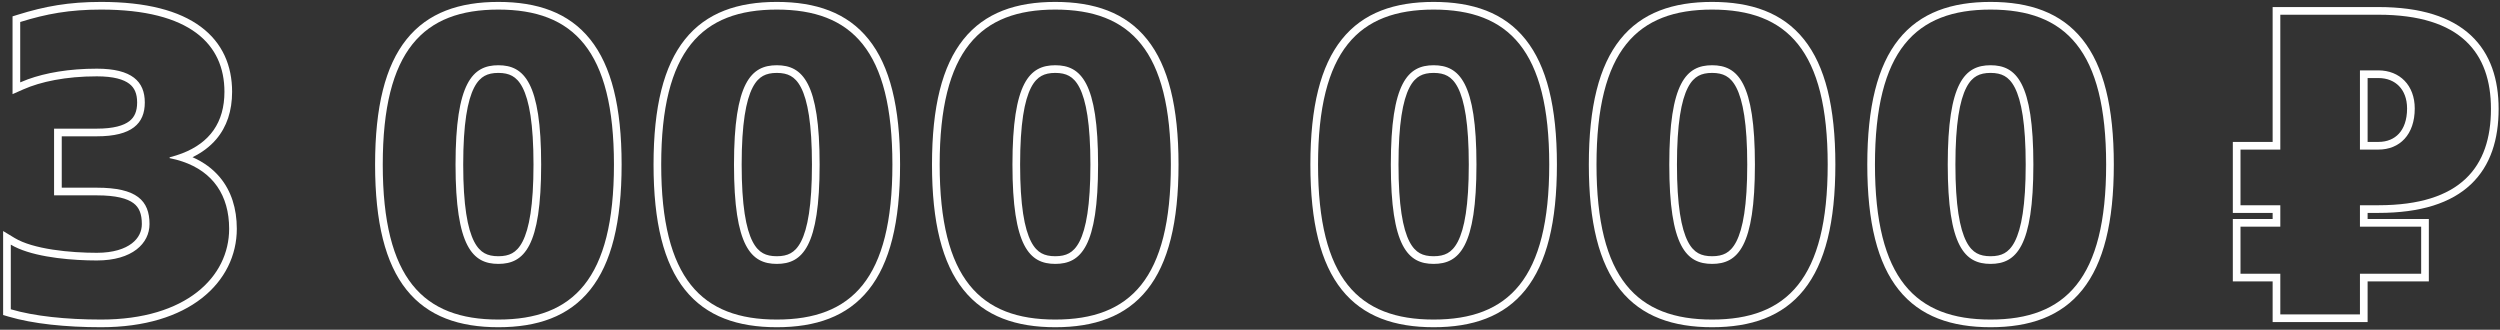
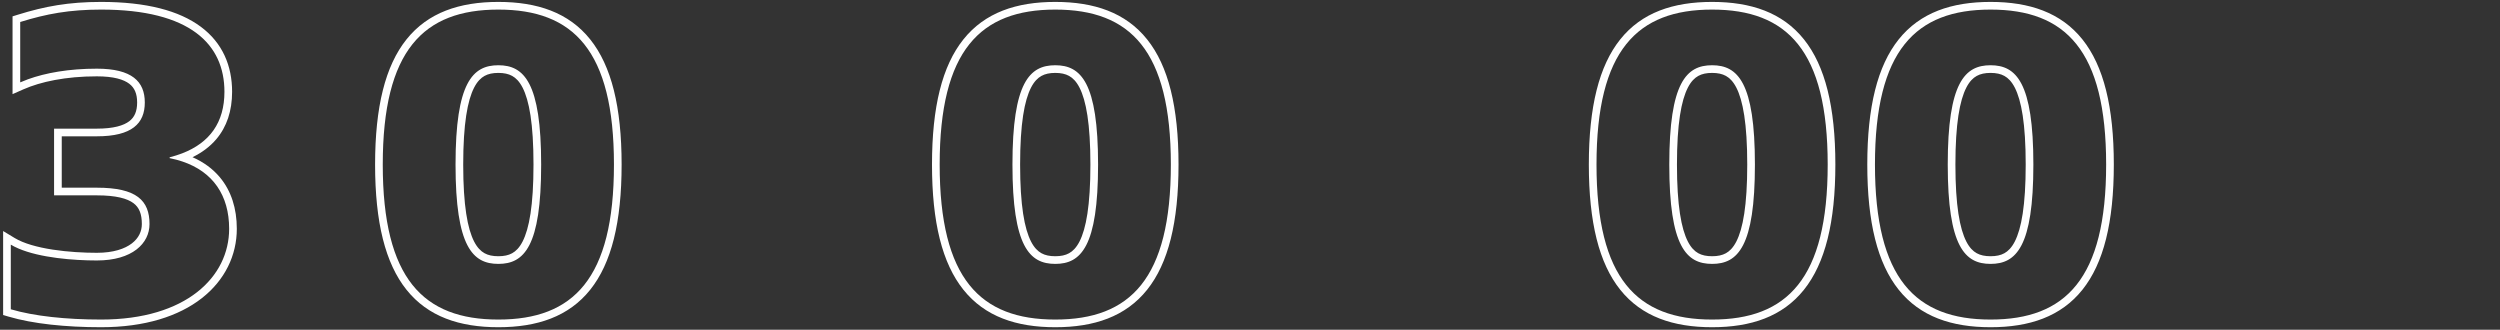
<svg xmlns="http://www.w3.org/2000/svg" width="652" height="86" viewBox="0 0 652 86" fill="none">
  <rect x="0" y="0" width="652" height="86" fill="#333333" stroke="none" />
-   <path fill-rule="evenodd" clip-rule="evenodd" d="M592.705 84V73.392H582.321V57.11H592.705V55.527H582.321V37.012H592.705V1.84H620.275C631.325 1.84 639.244 4.413 644.402 9.215C649.587 14.041 651.641 20.799 651.641 28.404C651.641 36.27 649.597 43.168 644.414 48.071C639.252 52.954 631.324 55.527 620.275 55.527H617.474V57.11H633.441V73.392H617.474V84H592.705ZM615.474 71.392H631.441V59.11H615.474V53.527H620.275C641.825 53.527 649.641 43.478 649.641 28.404C649.641 13.889 641.825 3.84 620.275 3.84H594.705V39.012H584.321V53.527H594.705V59.11H584.321V71.392H594.705V82H615.474V71.392ZM625.677 22.454C624.419 21.154 622.585 20.355 620.275 20.355H617.474V37.012H620.275C622.581 37.012 624.391 36.218 625.639 34.855C626.902 33.477 627.766 31.321 627.766 28.293C627.766 25.717 626.939 23.757 625.677 22.454ZM620.275 39.012C625.858 39.012 629.766 35.104 629.766 28.293C629.766 22.263 625.858 18.355 620.275 18.355H615.474V39.012H620.275Z" fill="white" />
  <path fill-rule="evenodd" clip-rule="evenodd" d="M495.173 75.558C489.655 68.65 486.989 57.988 486.989 42.92C486.989 27.852 489.655 17.19 495.173 10.282C500.776 3.266 509.002 0.5 519.137 0.5C529.271 0.5 537.497 3.266 543.101 10.282C548.618 17.19 551.284 27.852 551.284 42.92C551.284 57.988 548.618 68.65 543.101 75.558C537.497 82.574 529.271 85.34 519.137 85.34C509.002 85.34 500.776 82.574 495.173 75.558ZM525.454 62.996C527.173 59.656 528.303 53.6 528.303 42.92C528.303 32.24 527.173 26.184 525.454 22.843C524.624 21.232 523.694 20.327 522.739 19.798C521.766 19.259 520.595 19.015 519.137 19.015C517.678 19.015 516.508 19.259 515.535 19.798C514.579 20.327 513.649 21.232 512.82 22.843C511.101 26.184 509.971 32.24 509.971 42.92C509.971 53.6 511.101 59.656 512.82 62.996C513.649 64.608 514.579 65.513 515.535 66.042C516.508 66.581 517.678 66.824 519.137 66.824C520.595 66.824 521.766 66.581 522.739 66.042C523.694 65.513 524.624 64.608 525.454 62.996ZM488.989 42.92C488.989 72.732 499.597 83.34 519.137 83.34C538.677 83.34 549.284 72.732 549.284 42.92C549.284 13.107 538.677 2.5 519.137 2.5C499.597 2.5 488.989 13.107 488.989 42.92ZM530.303 42.92C530.303 64.358 525.836 68.824 519.137 68.824C512.437 68.824 507.971 64.358 507.971 42.92C507.971 21.482 512.437 17.015 519.137 17.015C525.836 17.015 530.303 21.482 530.303 42.92Z" fill="white" />
  <path fill-rule="evenodd" clip-rule="evenodd" d="M422.552 75.558C417.034 68.65 414.368 57.988 414.368 42.92C414.368 27.852 417.034 17.19 422.552 10.282C428.155 3.266 436.381 0.5 446.516 0.5C456.65 0.5 464.876 3.266 470.48 10.282C475.997 17.19 478.663 27.852 478.663 42.92C478.663 57.988 475.997 68.65 470.48 75.558C464.876 82.574 456.65 85.34 446.516 85.34C436.381 85.34 428.155 82.574 422.552 75.558ZM452.833 62.996C454.552 59.656 455.682 53.6 455.682 42.92C455.682 32.24 454.552 26.184 452.833 22.843C452.003 21.232 451.073 20.327 450.118 19.798C449.145 19.259 447.974 19.015 446.516 19.015C445.057 19.015 443.887 19.259 442.914 19.798C441.958 20.327 441.028 21.232 440.199 22.843C438.48 26.184 437.35 32.24 437.35 42.92C437.35 53.6 438.48 59.656 440.199 62.996C441.028 64.608 441.958 65.513 442.914 66.042C443.887 66.581 445.057 66.824 446.516 66.824C447.974 66.824 449.145 66.581 450.118 66.042C451.073 65.513 452.003 64.608 452.833 62.996ZM416.368 42.92C416.368 72.732 426.976 83.34 446.516 83.34C466.056 83.34 476.663 72.732 476.663 42.92C476.663 13.107 466.056 2.5 446.516 2.5C426.976 2.5 416.368 13.107 416.368 42.92ZM457.682 42.92C457.682 64.358 453.215 68.824 446.516 68.824C439.816 68.824 435.35 64.358 435.35 42.92C435.35 21.482 439.816 17.015 446.516 17.015C453.215 17.015 457.682 21.482 457.682 42.92Z" fill="white" />
-   <path fill-rule="evenodd" clip-rule="evenodd" d="M349.931 75.558C344.413 68.65 341.747 57.988 341.747 42.92C341.747 27.852 344.413 17.19 349.931 10.282C355.534 3.266 363.76 0.5 373.895 0.5C384.029 0.5 392.255 3.266 397.859 10.282C403.376 17.19 406.042 27.852 406.042 42.92C406.042 57.988 403.376 68.65 397.859 75.558C392.255 82.574 384.029 85.34 373.895 85.34C363.76 85.34 355.534 82.574 349.931 75.558ZM380.212 62.996C381.931 59.656 383.06 53.6 383.06 42.92C383.06 32.24 381.931 26.184 380.212 22.843C379.382 21.232 378.452 20.327 377.497 19.798C376.524 19.259 375.353 19.015 373.895 19.015C372.436 19.015 371.266 19.259 370.293 19.798C369.337 20.327 368.407 21.232 367.578 22.843C365.858 26.184 364.729 32.24 364.729 42.92C364.729 53.6 365.858 59.656 367.578 62.996C368.407 64.608 369.337 65.513 370.293 66.042C371.266 66.581 372.436 66.824 373.895 66.824C375.353 66.824 376.524 66.581 377.497 66.042C378.452 65.513 379.382 64.608 380.212 62.996ZM343.747 42.92C343.747 72.732 354.355 83.34 373.895 83.34C393.435 83.34 404.042 72.732 404.042 42.92C404.042 13.107 393.435 2.5 373.895 2.5C354.355 2.5 343.747 13.107 343.747 42.92ZM385.06 42.92C385.06 64.358 380.594 68.824 373.895 68.824C367.195 68.824 362.729 64.358 362.729 42.92C362.729 21.482 367.195 17.015 373.895 17.015C380.594 17.015 385.06 21.482 385.06 42.92Z" fill="white" />
  <path fill-rule="evenodd" clip-rule="evenodd" d="M251.249 75.558C245.731 68.65 243.065 57.988 243.065 42.92C243.065 27.852 245.731 17.19 251.249 10.282C256.852 3.266 265.078 0.5 275.213 0.5C285.347 0.5 293.573 3.266 299.177 10.282C304.694 17.19 307.36 27.852 307.36 42.92C307.36 57.988 304.694 68.65 299.177 75.558C293.573 82.574 285.347 85.34 275.213 85.34C265.078 85.34 256.852 82.574 251.249 75.558ZM281.53 62.996C283.249 59.656 284.379 53.6 284.379 42.92C284.379 32.24 283.249 26.184 281.53 22.843C280.7 21.232 279.77 20.327 278.815 19.798C277.842 19.259 276.671 19.015 275.213 19.015C273.754 19.015 272.584 19.259 271.611 19.798C270.655 20.327 269.725 21.232 268.896 22.843C267.177 26.184 266.047 32.24 266.047 42.92C266.047 53.6 267.177 59.656 268.896 62.996C269.725 64.608 270.655 65.513 271.611 66.042C272.584 66.581 273.754 66.824 275.213 66.824C276.671 66.824 277.842 66.581 278.815 66.042C279.77 65.513 280.7 64.608 281.53 62.996ZM245.065 42.92C245.065 72.732 255.673 83.34 275.213 83.34C294.753 83.34 305.36 72.732 305.36 42.92C305.36 13.107 294.753 2.5 275.213 2.5C255.673 2.5 245.065 13.107 245.065 42.92ZM286.379 42.92C286.379 64.358 281.912 68.824 275.213 68.824C268.513 68.824 264.047 64.358 264.047 42.92C264.047 21.482 268.513 17.015 275.213 17.015C281.912 17.015 286.379 21.482 286.379 42.92Z" fill="white" />
-   <path fill-rule="evenodd" clip-rule="evenodd" d="M178.627 75.558C173.11 68.65 170.444 57.988 170.444 42.92C170.444 27.852 173.11 17.19 178.627 10.282C184.231 3.266 192.457 0.5 202.591 0.5C212.726 0.5 220.952 3.266 226.555 10.282C232.073 17.19 234.739 27.852 234.739 42.92C234.739 57.988 232.073 68.65 226.555 75.558C220.952 82.574 212.726 85.34 202.591 85.34C192.457 85.34 184.231 82.574 178.627 75.558ZM208.908 62.996C210.628 59.656 211.757 53.6 211.757 42.92C211.757 32.24 210.628 26.184 208.908 22.843C208.079 21.232 207.149 20.327 206.193 19.798C205.221 19.259 204.05 19.015 202.591 19.015C201.133 19.015 199.962 19.259 198.989 19.798C198.034 20.327 197.104 21.232 196.275 22.843C194.555 26.184 193.426 32.24 193.426 42.92C193.426 53.6 194.555 59.656 196.275 62.996C197.104 64.608 198.034 65.513 198.989 66.042C199.962 66.581 201.133 66.824 202.591 66.824C204.05 66.824 205.221 66.581 206.193 66.042C207.149 65.513 208.079 64.608 208.908 62.996ZM172.444 42.92C172.444 72.732 183.051 83.34 202.591 83.34C222.132 83.34 232.739 72.732 232.739 42.92C232.739 13.107 222.132 2.5 202.591 2.5C183.051 2.5 172.444 13.107 172.444 42.92ZM213.757 42.92C213.757 64.358 209.291 68.824 202.591 68.824C195.892 68.824 191.426 64.358 191.426 42.92C191.426 21.482 195.892 17.015 202.591 17.015C209.291 17.015 213.757 21.482 213.757 42.92Z" fill="white" />
  <path fill-rule="evenodd" clip-rule="evenodd" d="M106.006 75.558C100.489 68.65 97.823 57.988 97.823 42.92C97.823 27.852 100.489 17.19 106.006 10.282C111.61 3.266 119.836 0.5 129.97 0.5C140.105 0.5 148.331 3.266 153.934 10.282C159.452 17.19 162.118 27.852 162.118 42.92C162.118 57.988 159.452 68.65 153.934 75.558C148.331 82.574 140.105 85.34 129.97 85.34C119.836 85.34 111.61 82.574 106.006 75.558ZM136.287 62.996C138.007 59.656 139.136 53.6 139.136 42.92C139.136 32.24 138.007 26.184 136.287 22.843C135.458 21.232 134.528 20.327 133.572 19.798C132.599 19.259 131.429 19.015 129.97 19.015C128.512 19.015 127.341 19.259 126.368 19.798C125.413 20.327 124.483 21.232 123.653 22.843C121.934 26.184 120.805 32.24 120.805 42.92C120.805 53.6 121.934 59.656 123.653 62.996C124.483 64.608 125.413 65.513 126.368 66.042C127.341 66.581 128.512 66.824 129.97 66.824C131.429 66.824 132.599 66.581 133.572 66.042C134.528 65.513 135.458 64.608 136.287 62.996ZM99.823 42.92C99.823 72.732 110.43 83.34 129.97 83.34C149.51 83.34 160.118 72.732 160.118 42.92C160.118 13.107 149.51 2.5 129.97 2.5C110.43 2.5 99.823 13.107 99.823 42.92ZM141.136 42.92C141.136 64.358 136.67 68.824 129.97 68.824C123.271 68.824 118.805 64.358 118.805 42.92C118.805 21.482 123.271 17.015 129.97 17.015C136.67 17.015 141.136 21.482 141.136 42.92Z" fill="white" />
  <path fill-rule="evenodd" clip-rule="evenodd" d="M0.816 82.153V60.255L3.85 62.088C6.189 63.501 9.755 64.487 13.756 65.103C17.707 65.712 21.872 65.931 25.259 65.931C29.591 65.931 32.554 64.886 34.384 63.483C36.18 62.106 36.993 60.313 36.993 58.44C36.993 55.745 36.279 54.088 34.819 52.991C33.213 51.784 30.323 50.949 25.259 50.949H14.103V33.55H25.259C29.658 33.55 32.257 32.734 33.728 31.605C35.086 30.562 35.765 29.029 35.765 26.73C35.765 24.43 35.086 22.896 33.728 21.854C32.257 20.725 29.658 19.909 25.259 19.909C17.098 19.909 10.574 21.326 6.081 23.311L3.272 24.552V4.266L4.678 3.828C11.66 1.654 17.89 0.5 26.376 0.5C38.198 0.5 46.732 2.793 52.355 6.965C58.075 11.208 60.533 17.208 60.533 23.938C60.533 28.899 59.163 33.072 56.385 36.331C54.74 38.261 52.659 39.804 50.207 40.999C53.081 42.26 55.483 44.012 57.347 46.244C60.314 49.799 61.761 54.385 61.761 59.669C61.761 66.559 58.669 73.05 52.633 77.769C46.624 82.468 37.805 85.34 26.376 85.34C17.125 85.34 8.536 84.441 2.248 82.578L0.816 82.153ZM47.541 42.113C46.522 41.771 45.441 41.485 44.3 41.257C44.281 41.253 44.261 41.249 44.241 41.245V41.022C44.256 41.018 44.272 41.014 44.287 41.01C45.42 40.721 46.49 40.384 47.494 39.998C54.678 37.236 58.533 31.958 58.533 23.938C58.533 11.544 49.6 2.5 26.376 2.5C18.113 2.5 12.084 3.616 5.272 5.738V21.482C5.905 21.202 6.572 20.934 7.272 20.68C11.894 19.003 17.987 17.909 25.259 17.909C34.415 17.909 37.765 21.258 37.765 26.73C37.765 32.201 34.415 35.55 25.259 35.55H16.103V48.949H25.259C35.643 48.949 38.993 52.299 38.993 58.44C38.993 63.465 34.527 67.931 25.259 67.931C19.122 67.931 10.442 67.229 4.816 64.814C4.095 64.505 3.425 64.168 2.816 63.8V80.66C8.845 82.447 17.22 83.34 26.376 83.34C48.596 83.34 59.761 72.174 59.761 59.669C59.761 50.967 55.559 44.805 47.541 42.113Z" fill="white" />
</svg>